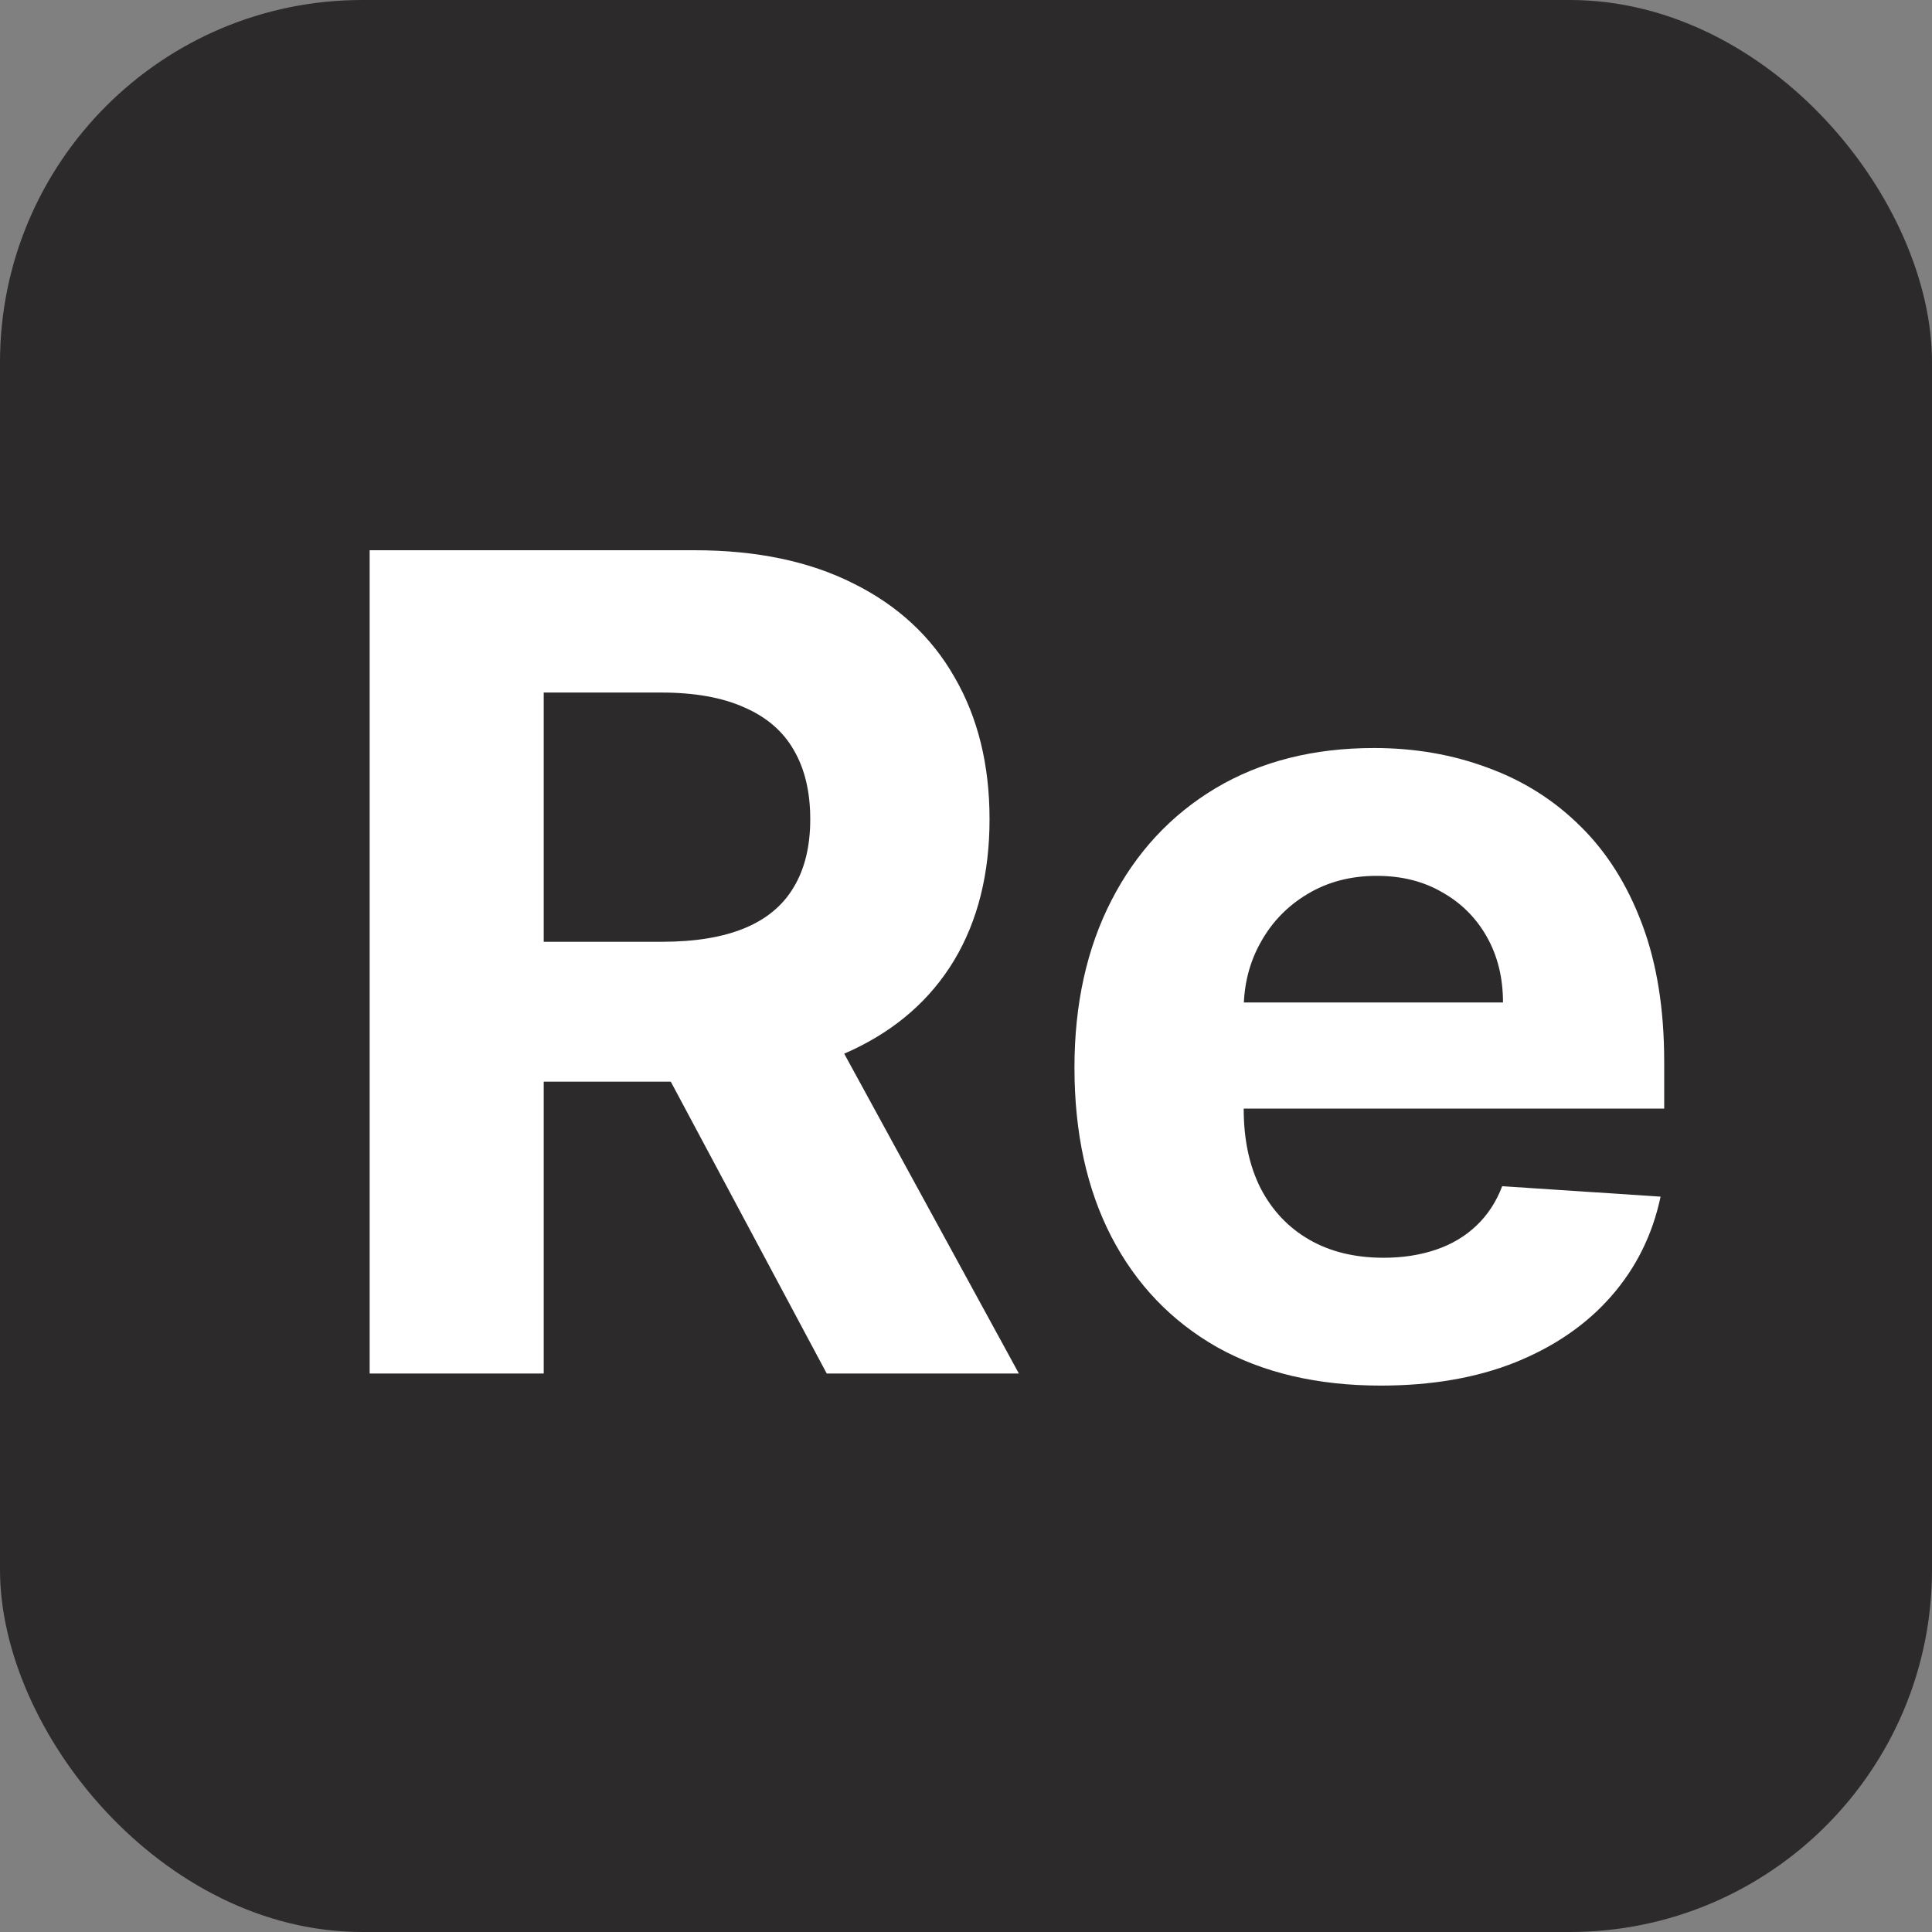
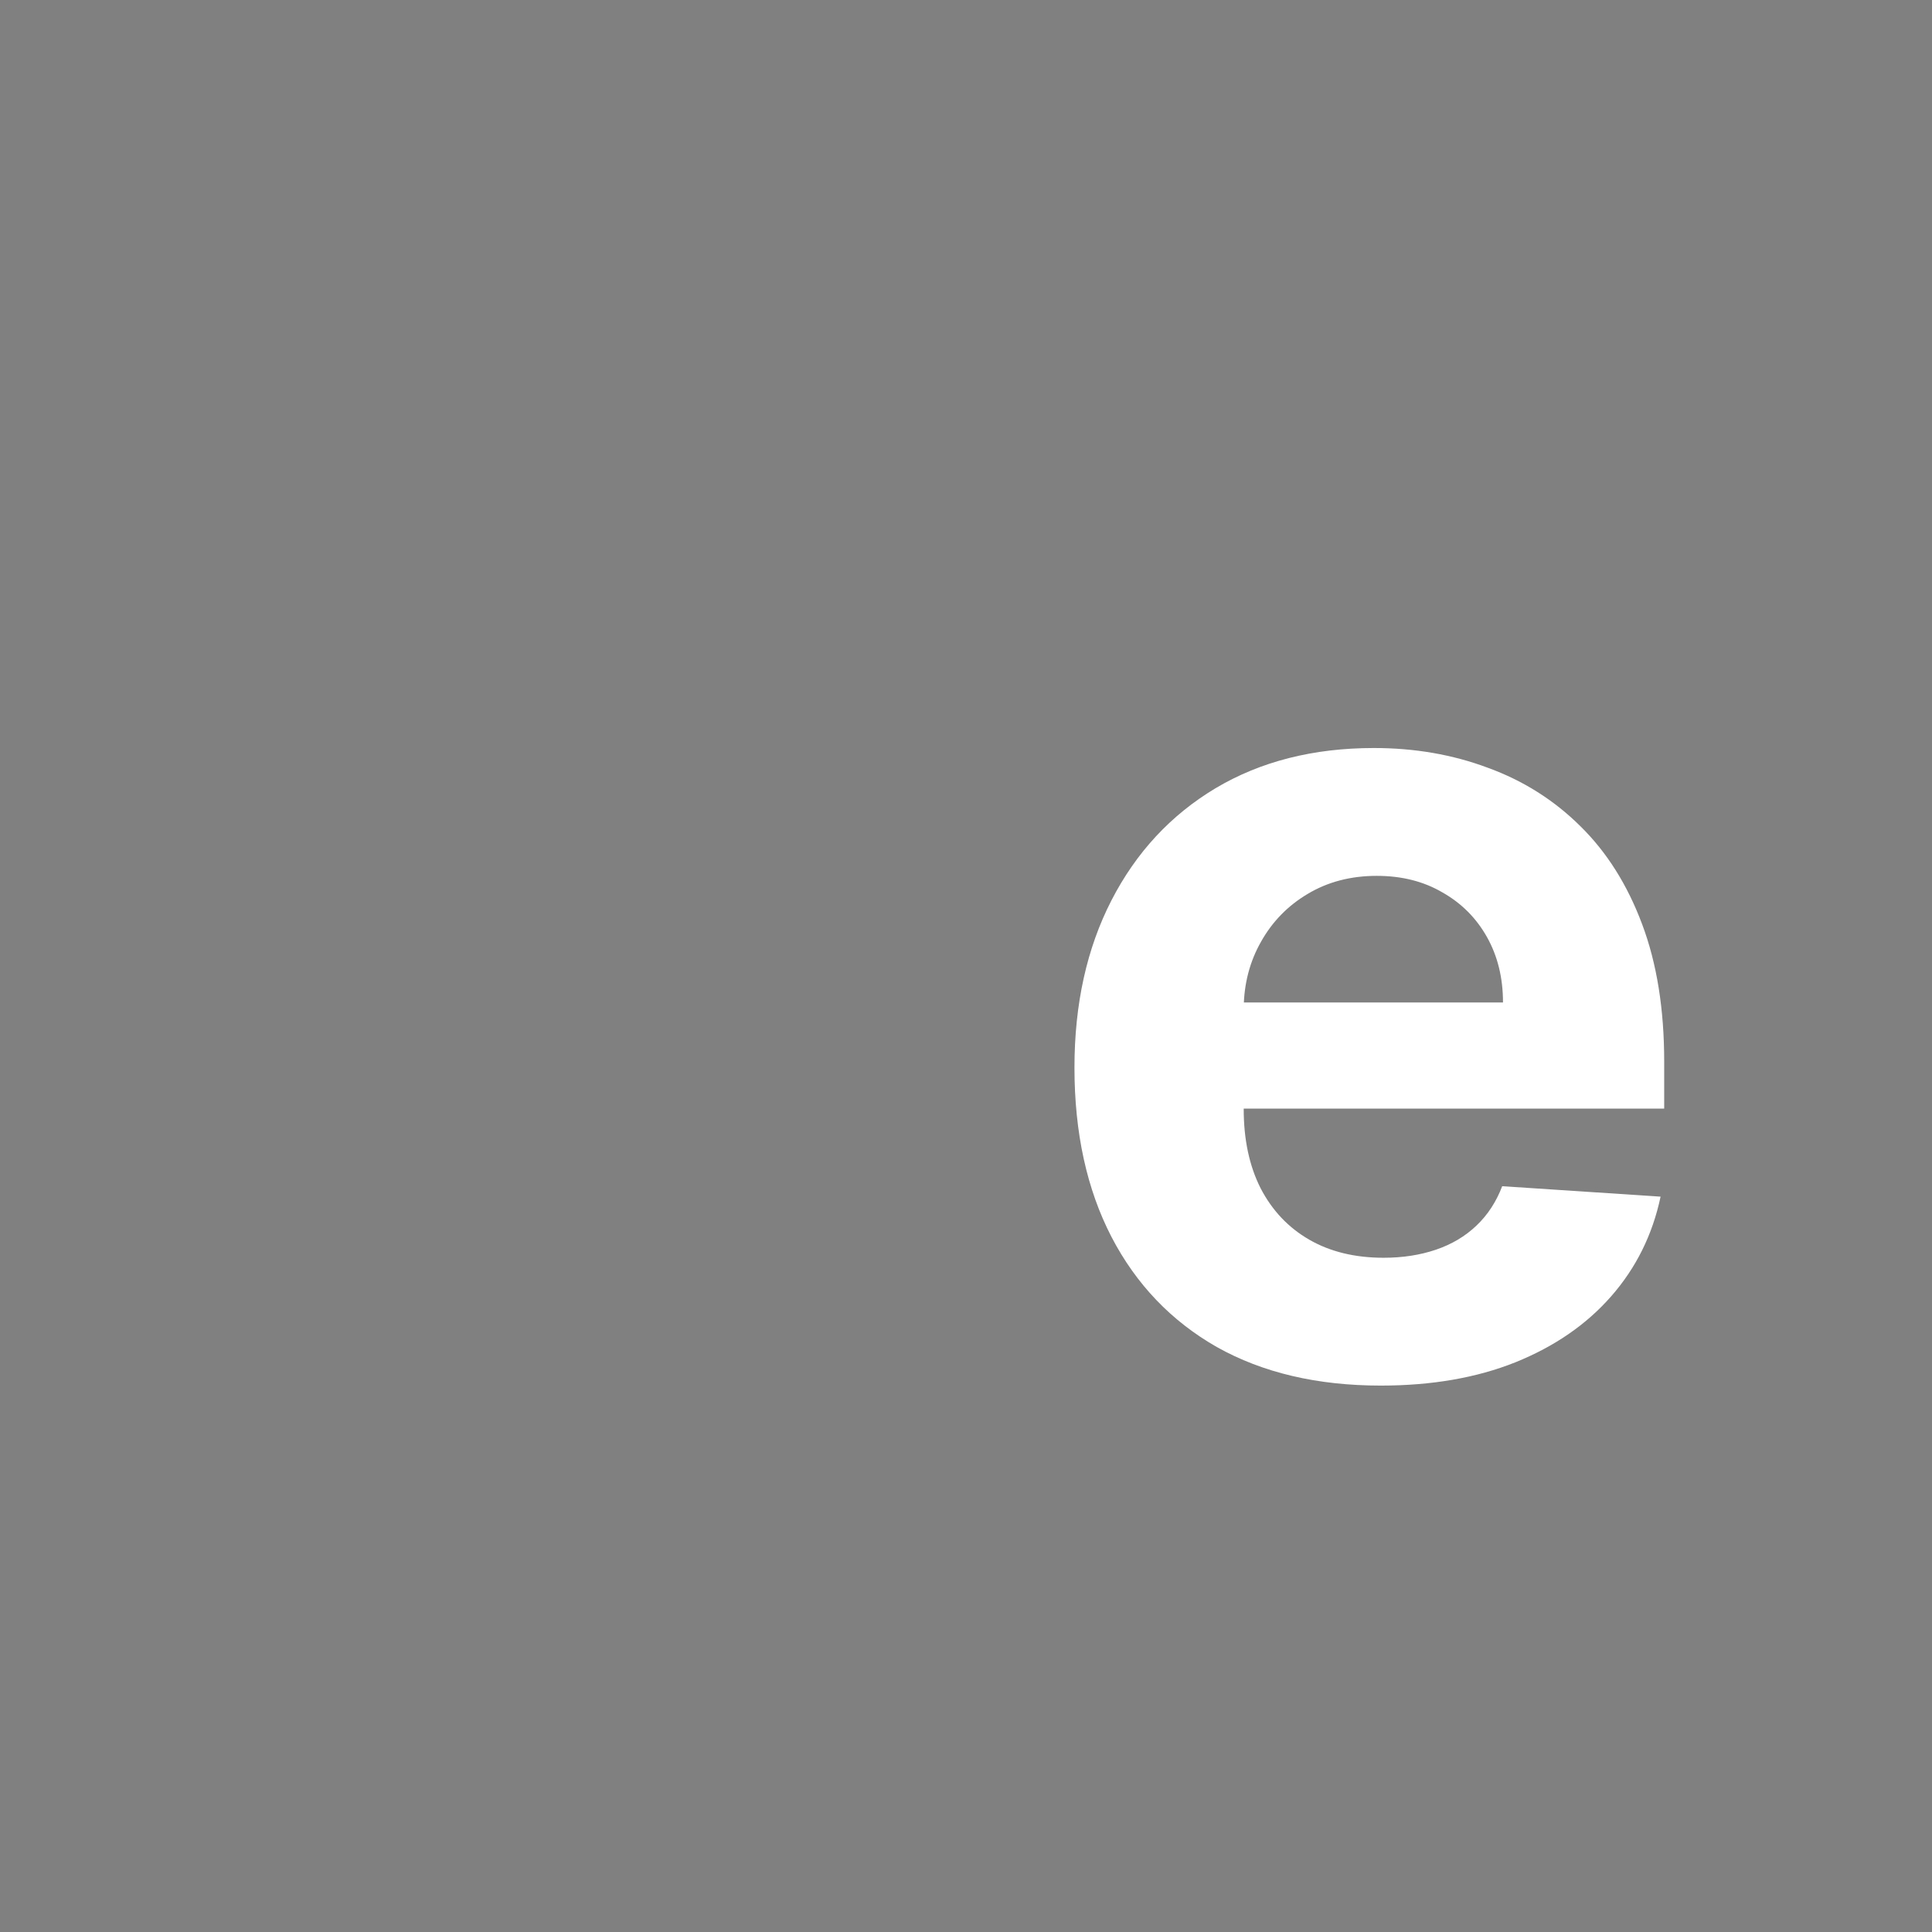
<svg xmlns="http://www.w3.org/2000/svg" width="512" height="512" viewBox="0 0 512 512" fill="none">
  <rect x="0" y="0" width="512" height="512" fill="#808080" stroke="none" />
-   <rect width="512" height="512" rx="96" fill="#2C2A2A" />
  <path d="M365.923 367.196C349.091 367.196 334.602 363.787 322.457 356.969C310.383 350.08 301.079 340.349 294.545 327.778C288.011 315.136 284.744 300.186 284.744 282.928C284.744 266.095 288.011 251.322 294.545 238.609C301.079 225.896 310.277 215.989 322.137 208.886C334.069 201.784 348.061 198.233 364.112 198.233C374.907 198.233 384.957 199.973 394.261 203.453C403.636 206.862 411.804 212.011 418.764 218.901C425.795 225.79 431.264 234.455 435.17 244.895C439.076 255.264 441.029 267.409 441.029 281.33V293.794H302.855V265.669H398.309C398.309 259.135 396.889 253.347 394.048 248.304C391.207 243.261 387.265 239.32 382.223 236.479C377.251 233.567 371.463 232.111 364.858 232.111C357.968 232.111 351.86 233.709 346.534 236.905C341.278 240.03 337.159 244.256 334.176 249.582C331.193 254.838 329.666 260.697 329.595 267.161V293.901C329.595 301.997 331.086 308.993 334.069 314.888C337.123 320.783 341.42 325.328 346.96 328.524C352.5 331.72 359.069 333.318 366.669 333.318C371.711 333.318 376.328 332.608 380.518 331.188C384.708 329.767 388.295 327.636 391.278 324.795C394.261 321.955 396.534 318.474 398.096 314.355L440.071 317.125C437.94 327.21 433.572 336.017 426.967 343.545C420.433 351.003 411.981 356.827 401.612 361.017C391.314 365.136 379.417 367.196 365.923 367.196Z" fill="white" />
-   <path d="M97.963 364V145.818H184.043C200.52 145.818 214.582 148.766 226.23 154.661C237.949 160.484 246.862 168.759 252.97 179.483C259.149 190.136 262.239 202.672 262.239 217.089C262.239 231.578 259.114 244.043 252.864 254.483C246.614 264.852 237.558 272.807 225.697 278.347C213.908 283.886 199.632 286.656 182.871 286.656H125.236V249.582H175.413C184.22 249.582 191.536 248.375 197.359 245.96C203.183 243.545 207.516 239.923 210.357 235.094C213.268 230.264 214.724 224.263 214.724 217.089C214.724 209.845 213.268 203.737 210.357 198.766C207.516 193.794 203.148 190.03 197.253 187.473C191.429 184.845 184.078 183.531 175.2 183.531H144.092V364H97.963ZM215.79 264.71L270.016 364H219.092L166.038 264.71H215.79Z" fill="white" />
</svg>